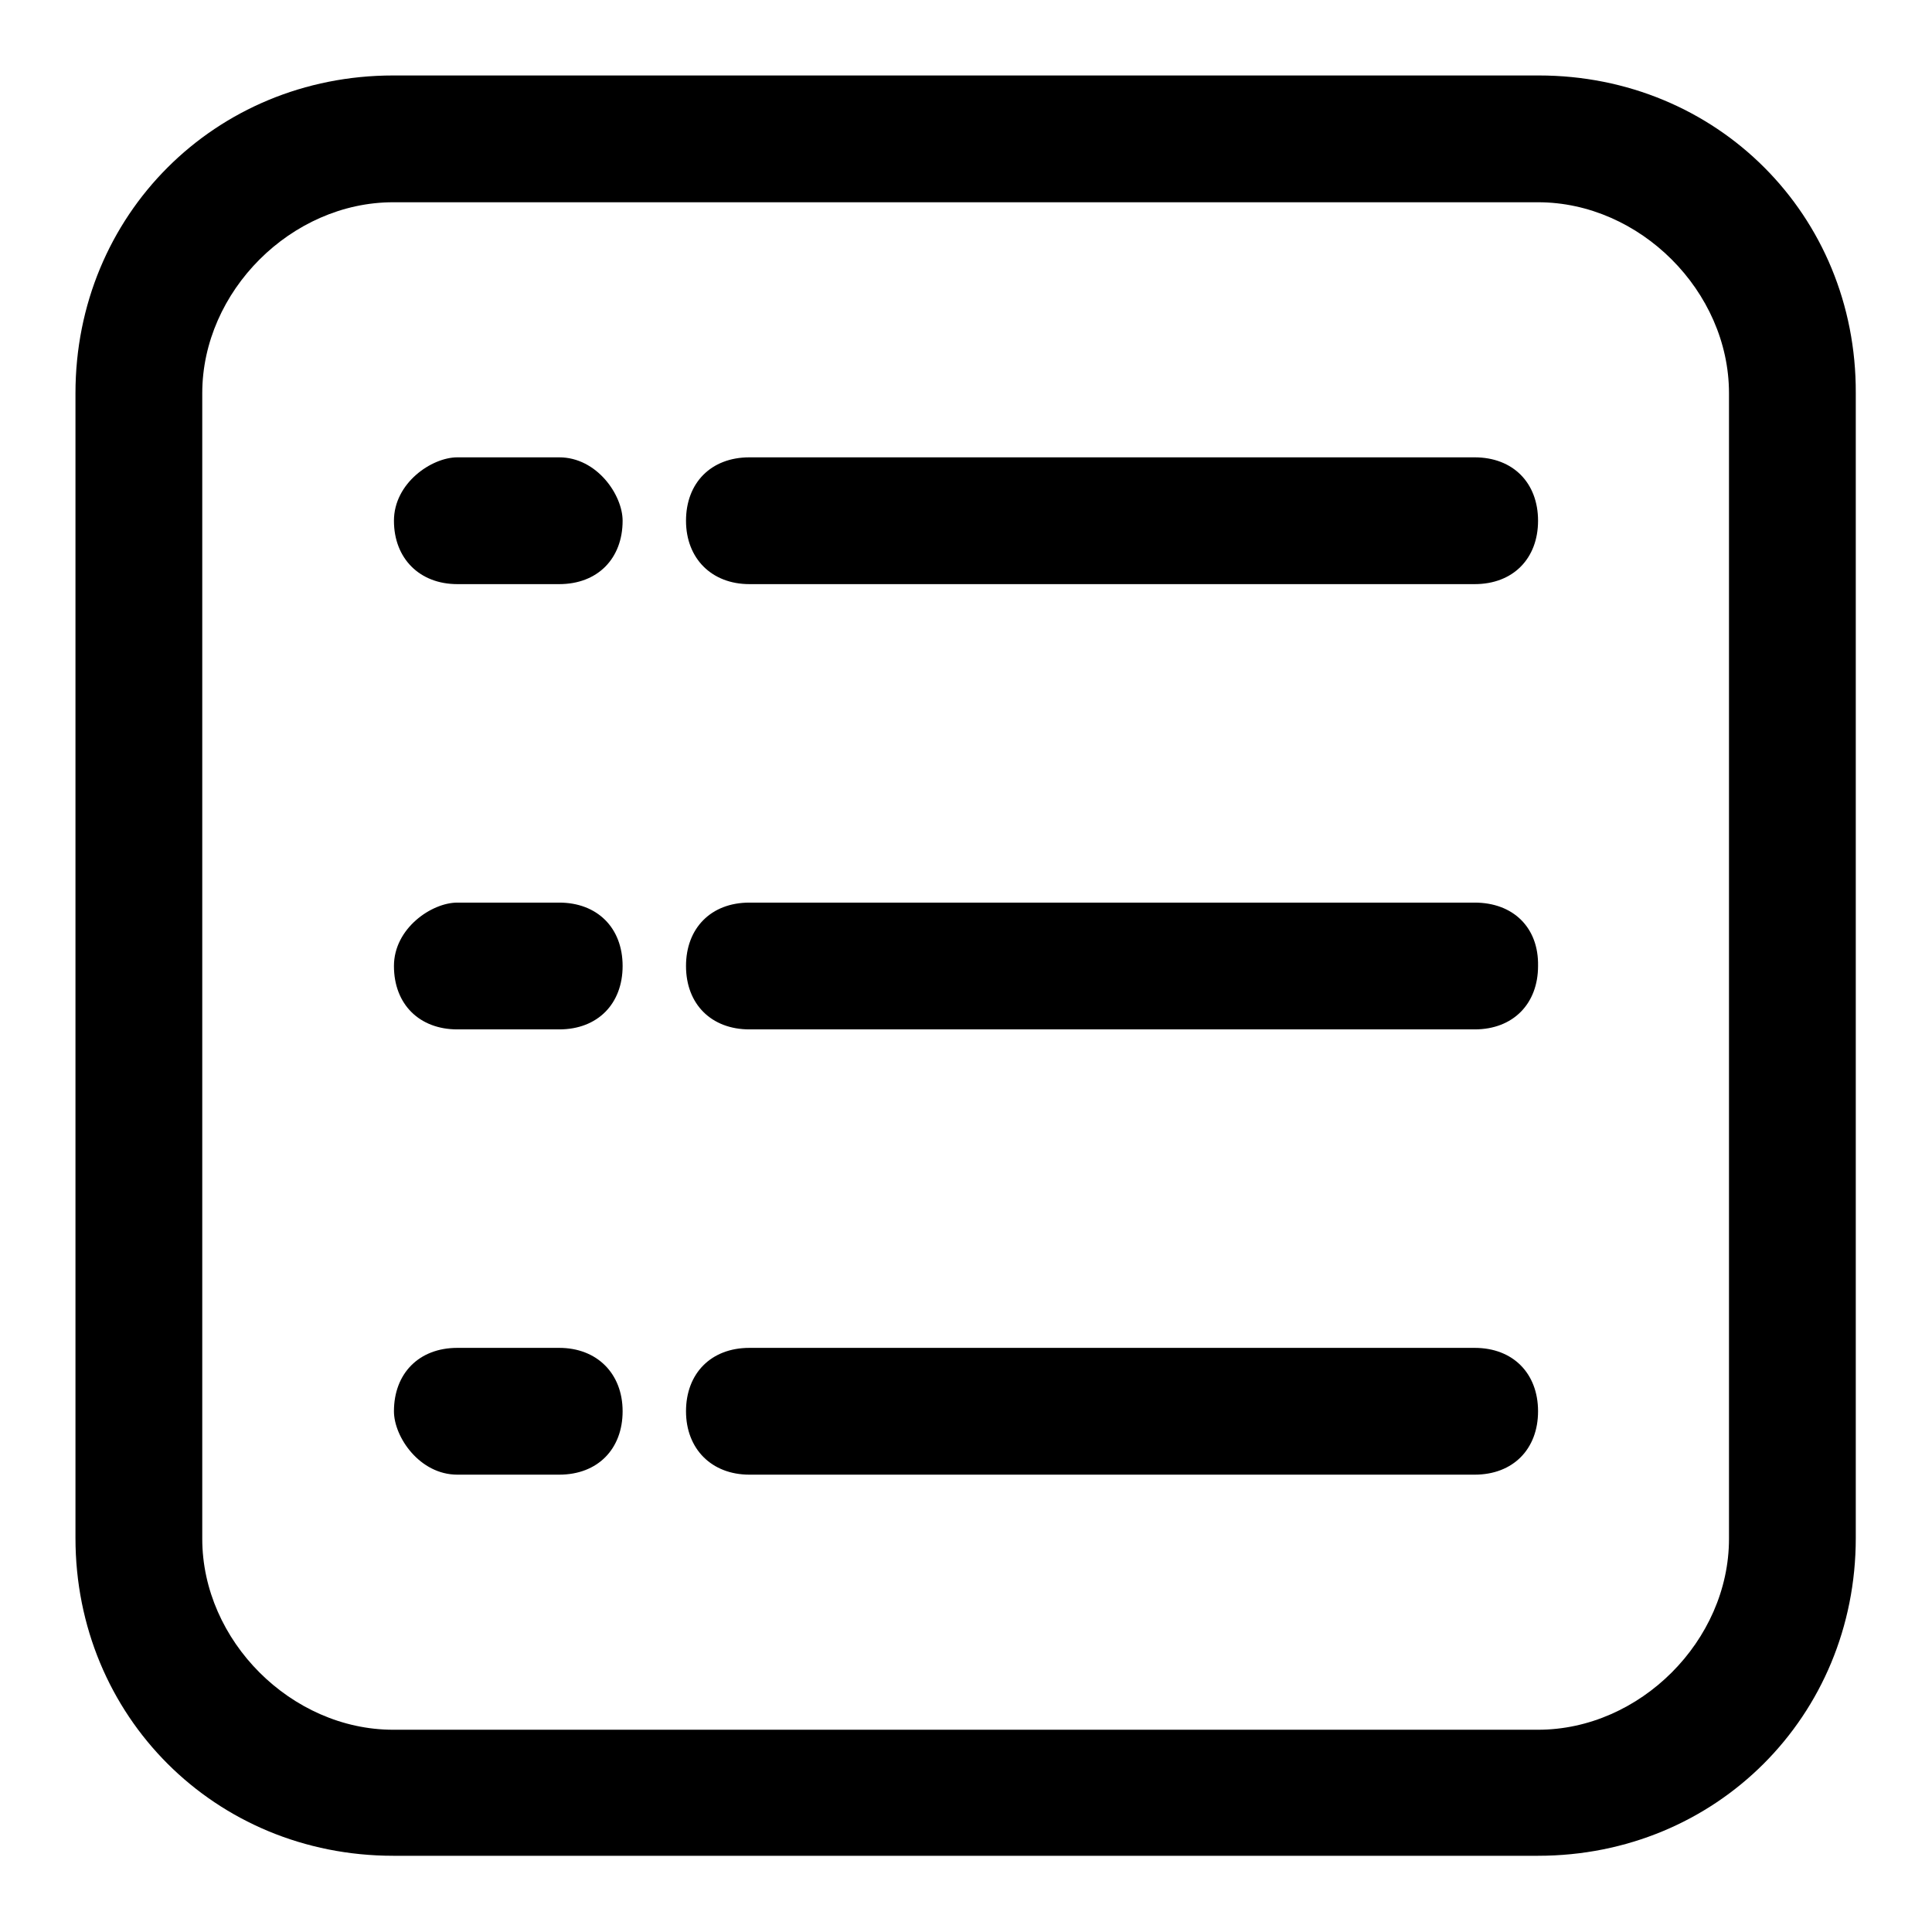
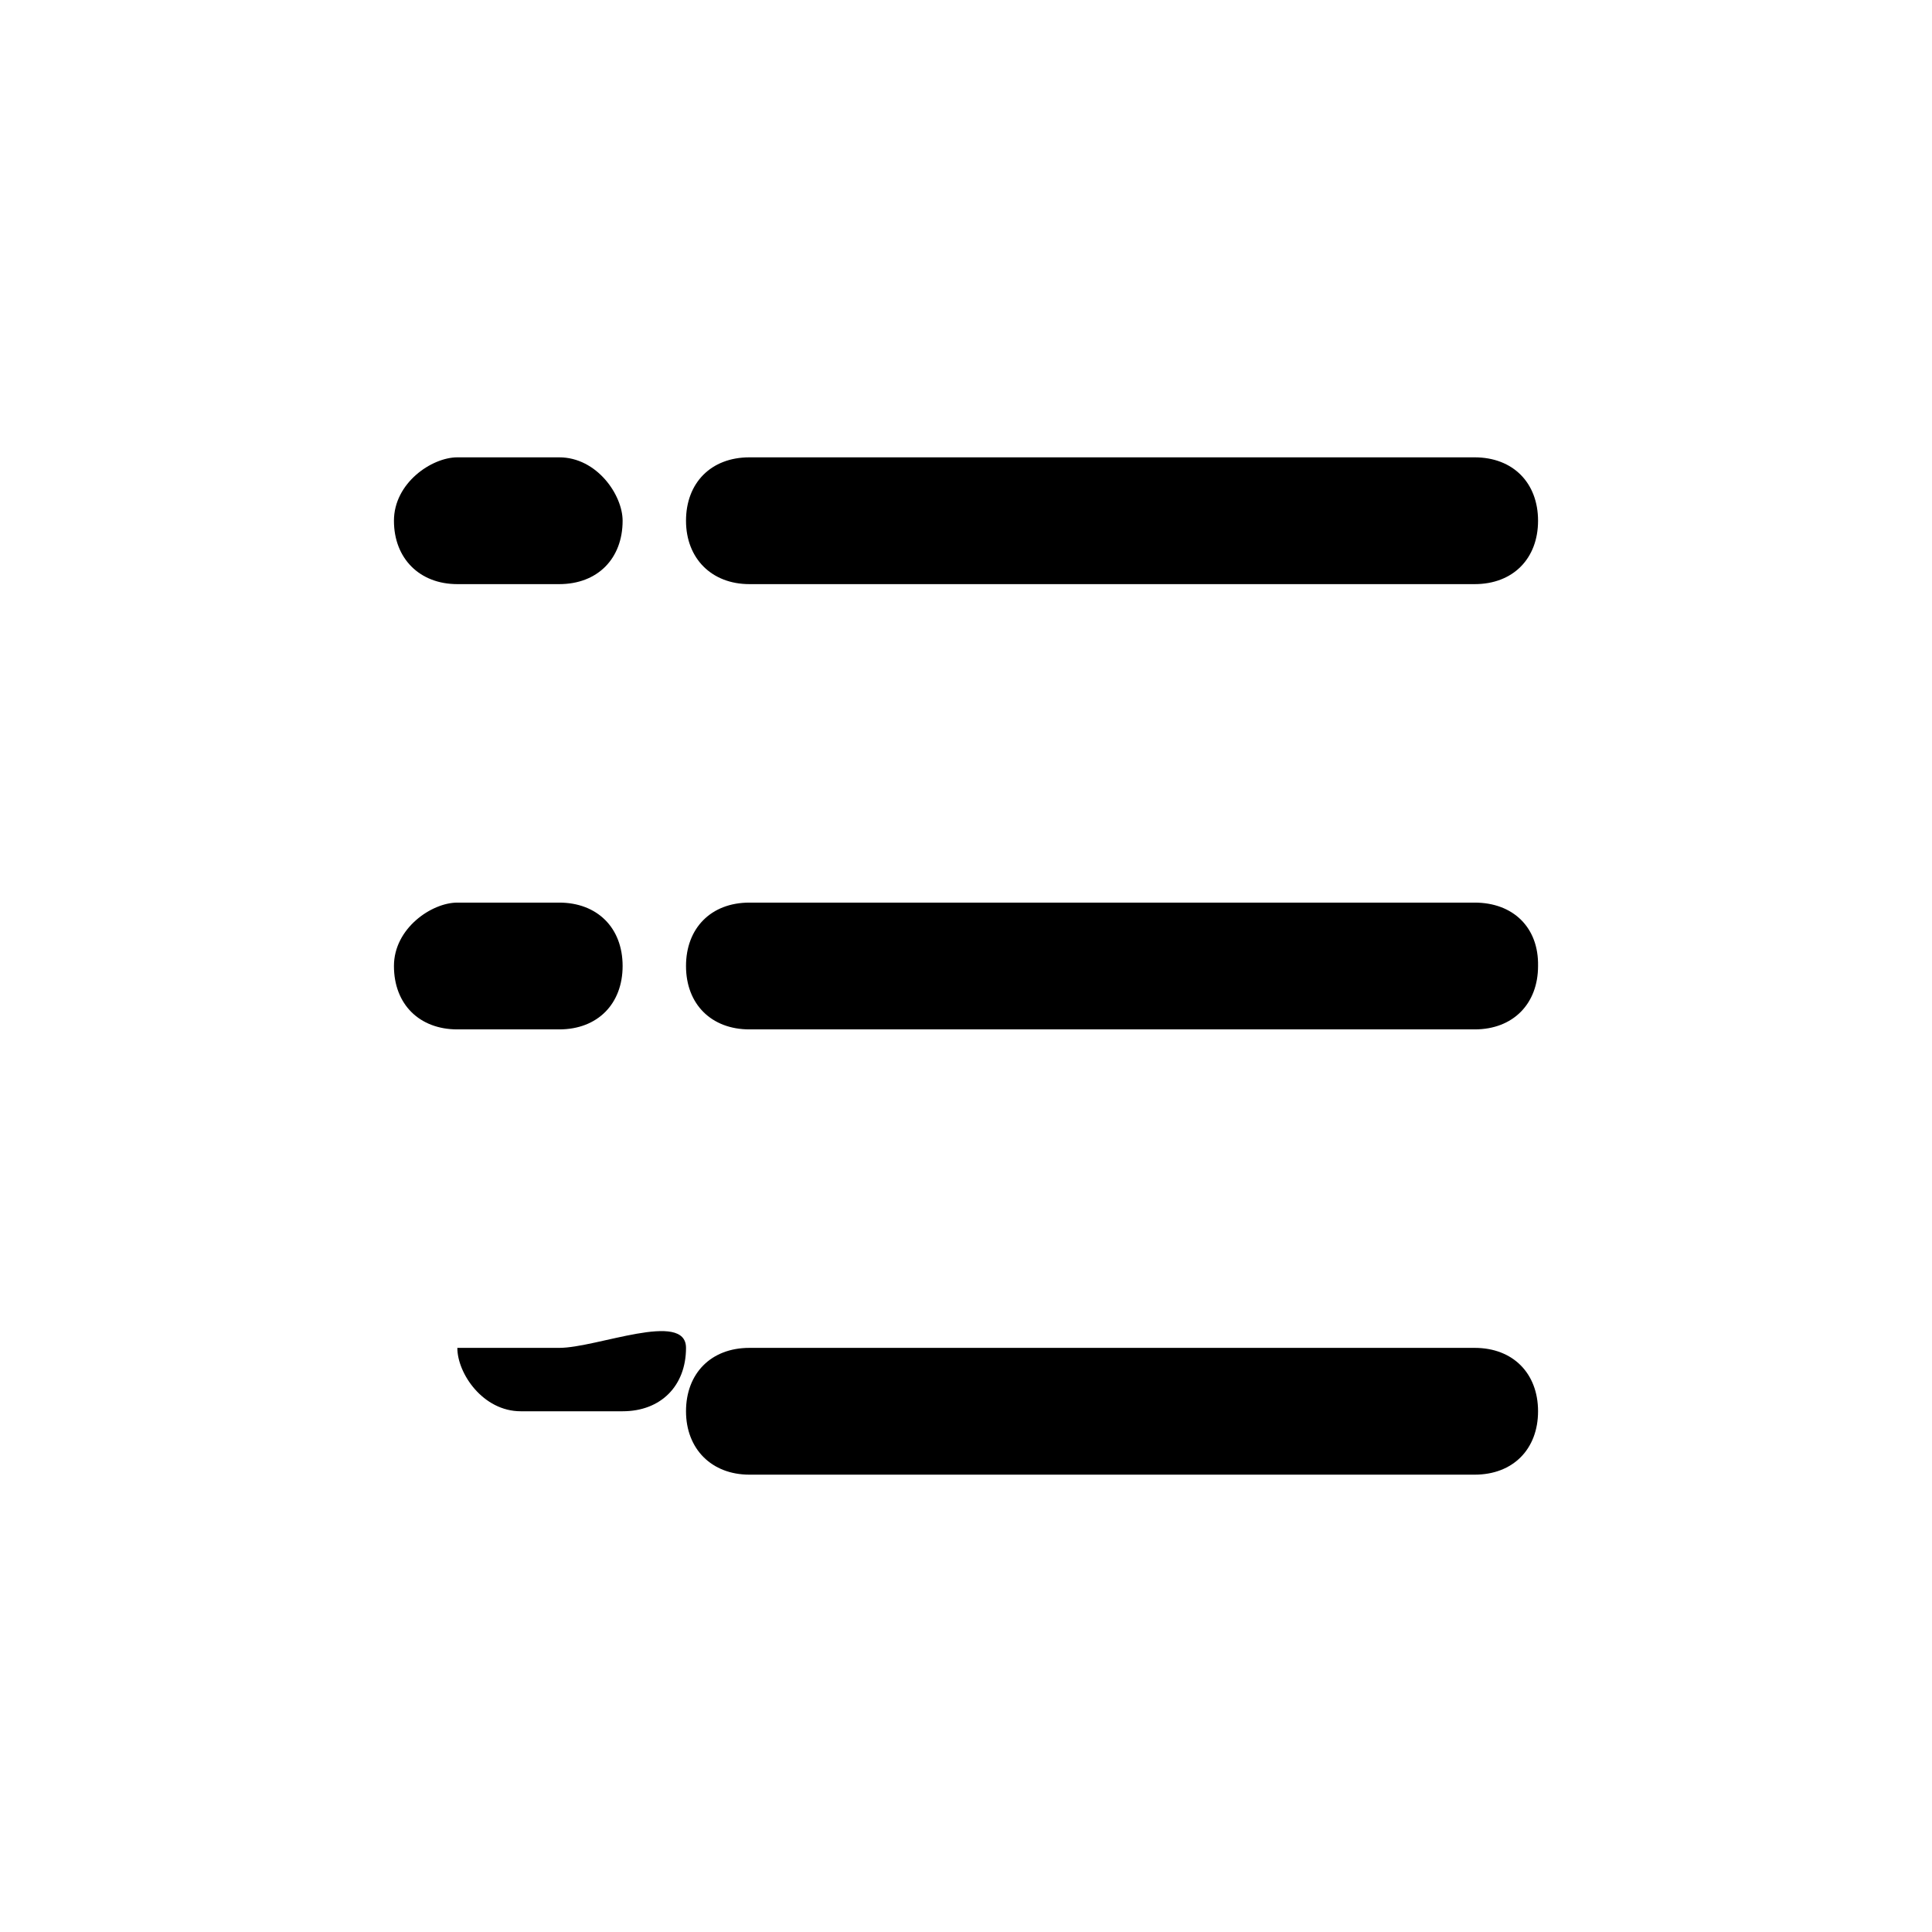
<svg xmlns="http://www.w3.org/2000/svg" version="1.1" x="0px" y="0px" viewBox="0 0 256 256" enable-background="new 0 0 256 256" xml:space="preserve">
  <g>
-     <path fill="#000000" d="M195.4,60.6H99.3c-5.1,0-8.4,3.4-8.4,8.4s3.4,8.4,8.4,8.4h96.1c5.1,0,8.4-3.4,8.4-8.4 S200.5,60.6,195.4,60.6z M74.1,60.6H60.6c-3.4,0-8.4,3.4-8.4,8.4s3.4,8.4,8.4,8.4h13.5c5.1,0,8.4-3.4,8.4-8.4 C82.5,65.6,79.1,60.6,74.1,60.6z M195.4,119.6H99.3c-5.1,0-8.4,3.4-8.4,8.4c0,5.1,3.4,8.4,8.4,8.4h96.1c5.1,0,8.4-3.4,8.4-8.4 C203.9,122.9,200.5,119.6,195.4,119.6z M74.1,119.6H60.6c-3.4,0-8.4,3.4-8.4,8.4c0,5.1,3.4,8.4,8.4,8.4h13.5c5.1,0,8.4-3.4,8.4-8.4 C82.5,122.9,79.1,119.6,74.1,119.6z M195.4,178.6H99.3c-5.1,0-8.4,3.4-8.4,8.4s3.4,8.4,8.4,8.4h96.1c5.1,0,8.4-3.4,8.4-8.4 S200.5,178.6,195.4,178.6z M74.1,178.6H60.6c-5.1,0-8.4,3.4-8.4,8.4c0,3.4,3.4,8.4,8.4,8.4h13.5c5.1,0,8.4-3.4,8.4-8.4 S79.1,178.6,74.1,178.6z" />
-     <path fill="#000000" d="M203.9,10H52.1C28.5,10,10,28.5,10,52.1v151.7c0,23.6,18.5,42.1,42.1,42.1h151.7 c23.6,0,42.1-18.5,42.1-42.1V52.1C246,28.5,227.5,10,203.9,10z M229.1,203.9c0,13.5-11.8,25.3-25.3,25.3H52.1 c-13.5,0-25.3-11.8-25.3-25.3V52.1c0-13.5,11.8-25.3,25.3-25.3h151.7c13.5,0,25.3,11.8,25.3,25.3V203.9z" />
+     <path fill="#000000" d="M195.4,60.6H99.3c-5.1,0-8.4,3.4-8.4,8.4s3.4,8.4,8.4,8.4h96.1c5.1,0,8.4-3.4,8.4-8.4 S200.5,60.6,195.4,60.6z M74.1,60.6H60.6c-3.4,0-8.4,3.4-8.4,8.4s3.4,8.4,8.4,8.4h13.5c5.1,0,8.4-3.4,8.4-8.4 C82.5,65.6,79.1,60.6,74.1,60.6z M195.4,119.6H99.3c-5.1,0-8.4,3.4-8.4,8.4c0,5.1,3.4,8.4,8.4,8.4h96.1c5.1,0,8.4-3.4,8.4-8.4 C203.9,122.9,200.5,119.6,195.4,119.6z M74.1,119.6H60.6c-3.4,0-8.4,3.4-8.4,8.4c0,5.1,3.4,8.4,8.4,8.4h13.5c5.1,0,8.4-3.4,8.4-8.4 C82.5,122.9,79.1,119.6,74.1,119.6z M195.4,178.6H99.3c-5.1,0-8.4,3.4-8.4,8.4s3.4,8.4,8.4,8.4h96.1c5.1,0,8.4-3.4,8.4-8.4 S200.5,178.6,195.4,178.6z M74.1,178.6H60.6c0,3.4,3.4,8.4,8.4,8.4h13.5c5.1,0,8.4-3.4,8.4-8.4 S79.1,178.6,74.1,178.6z" />
  </g>
</svg>